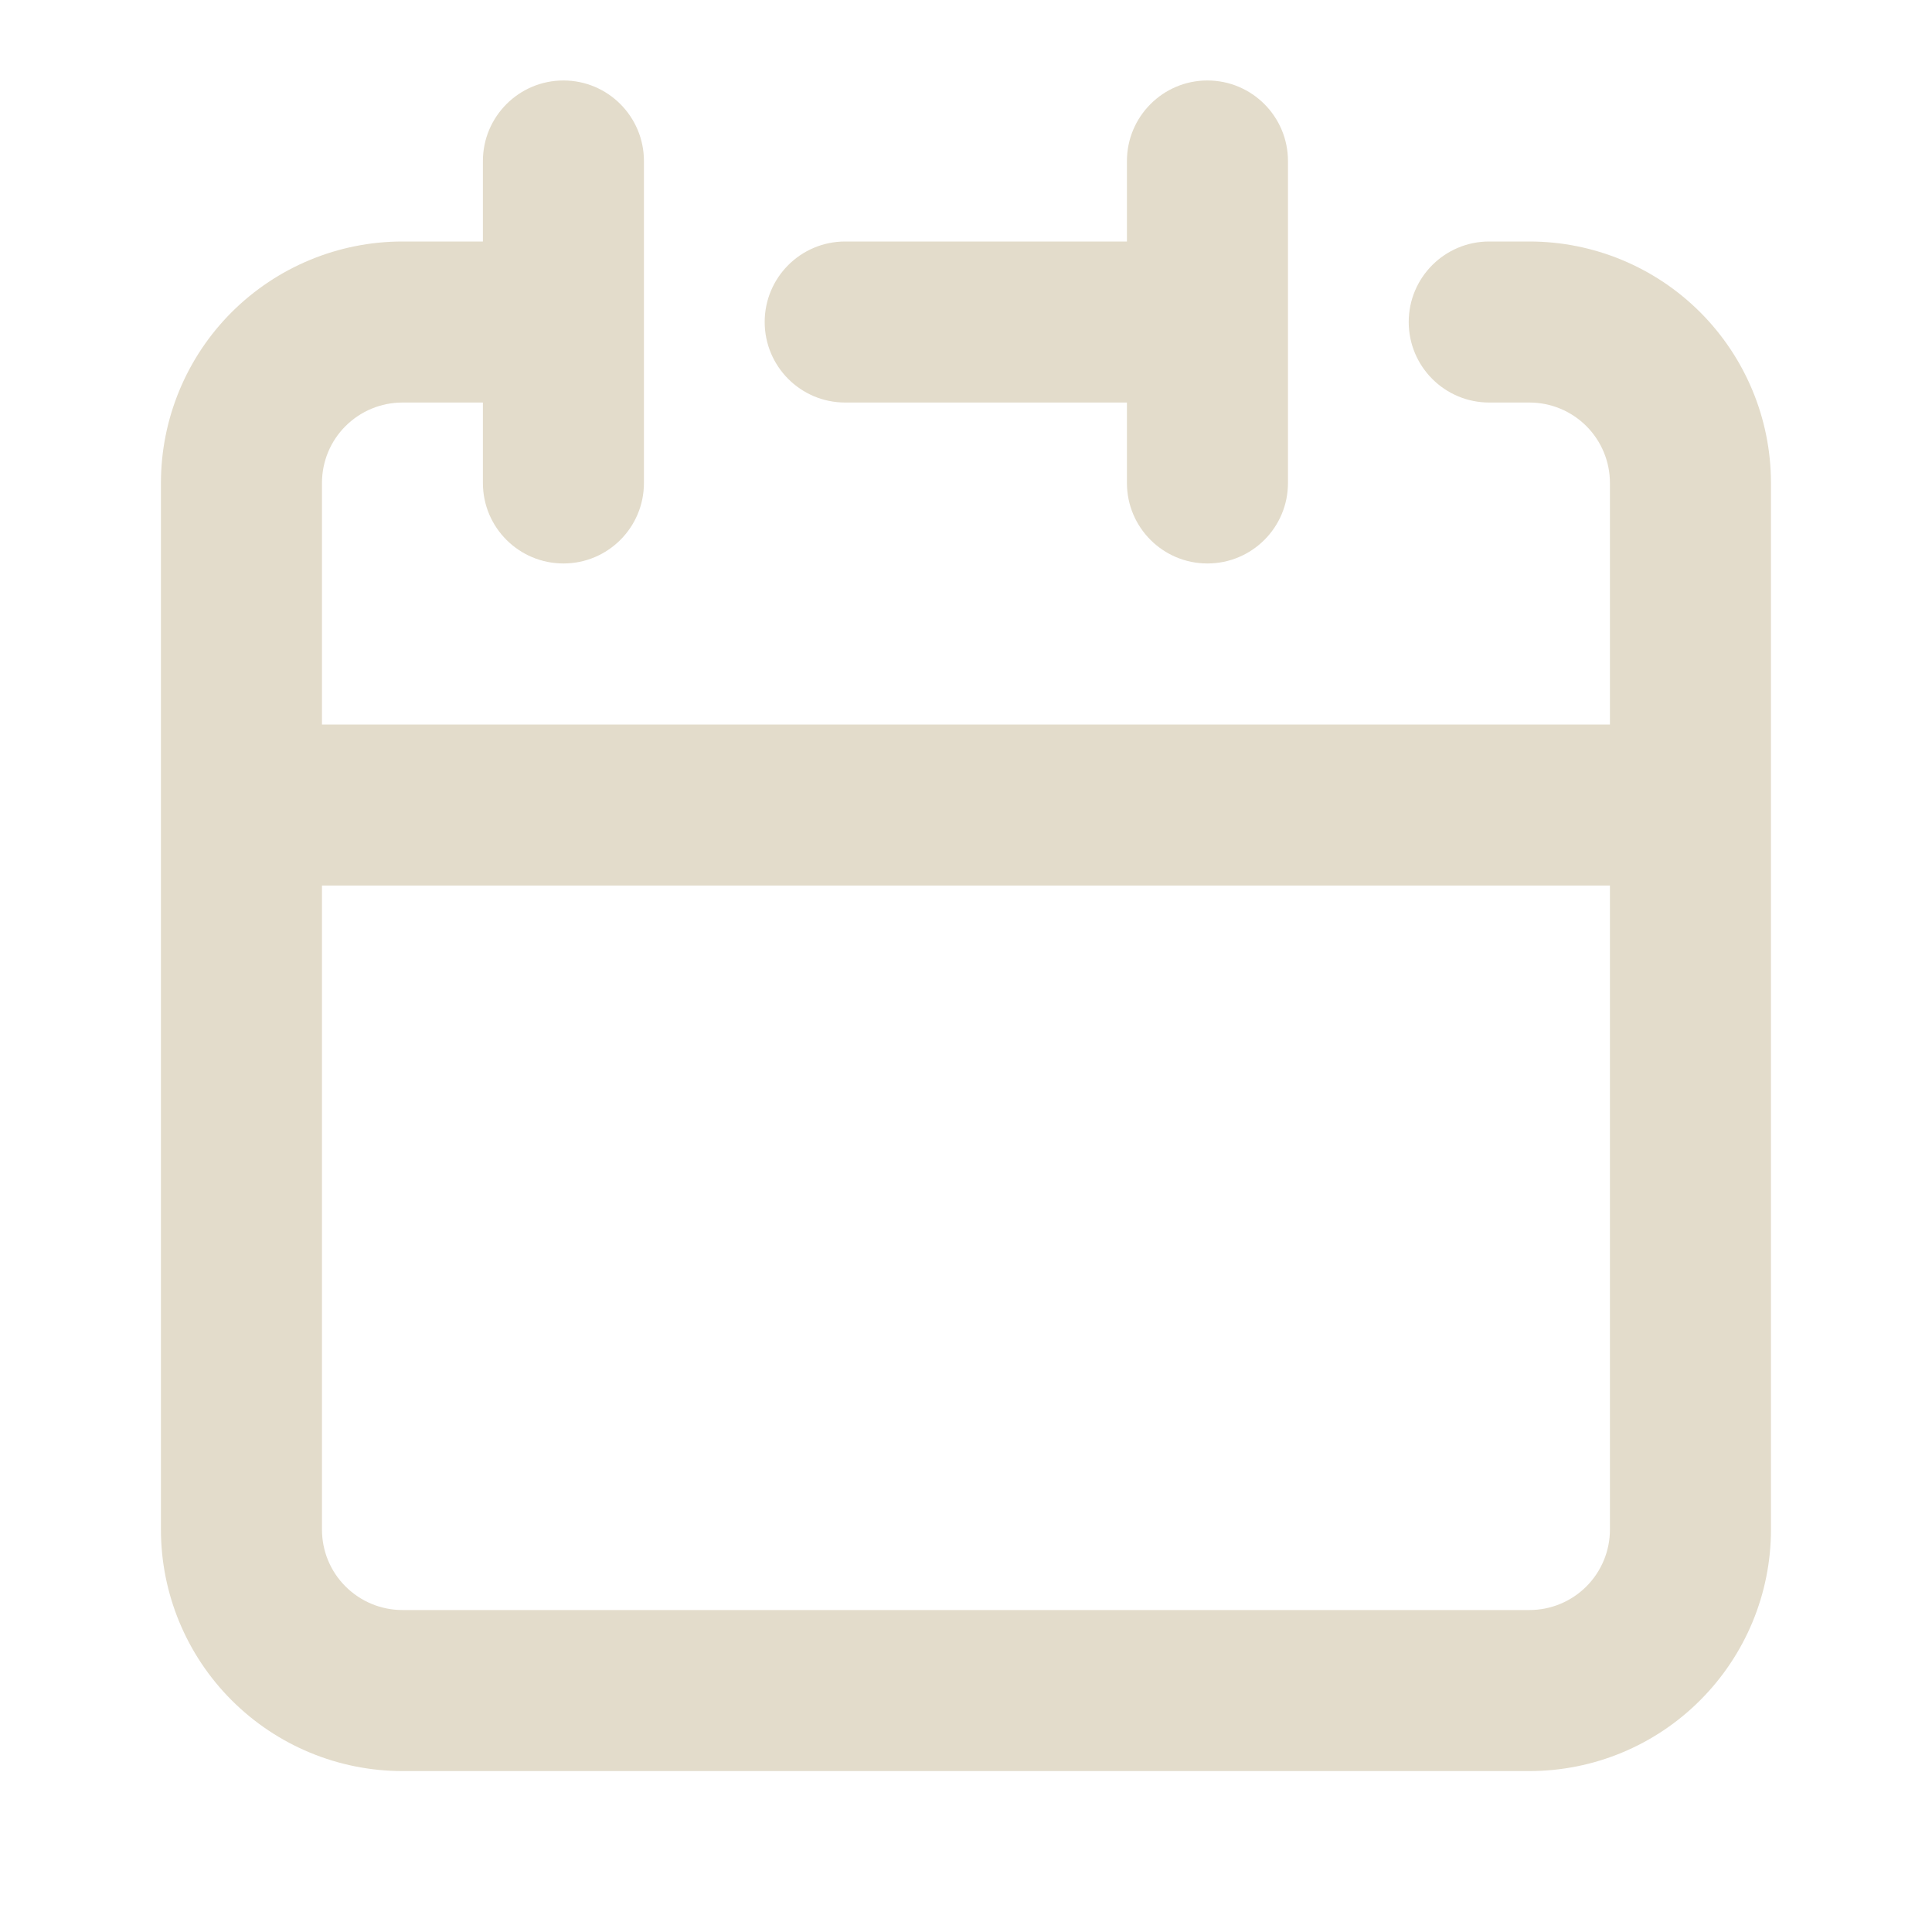
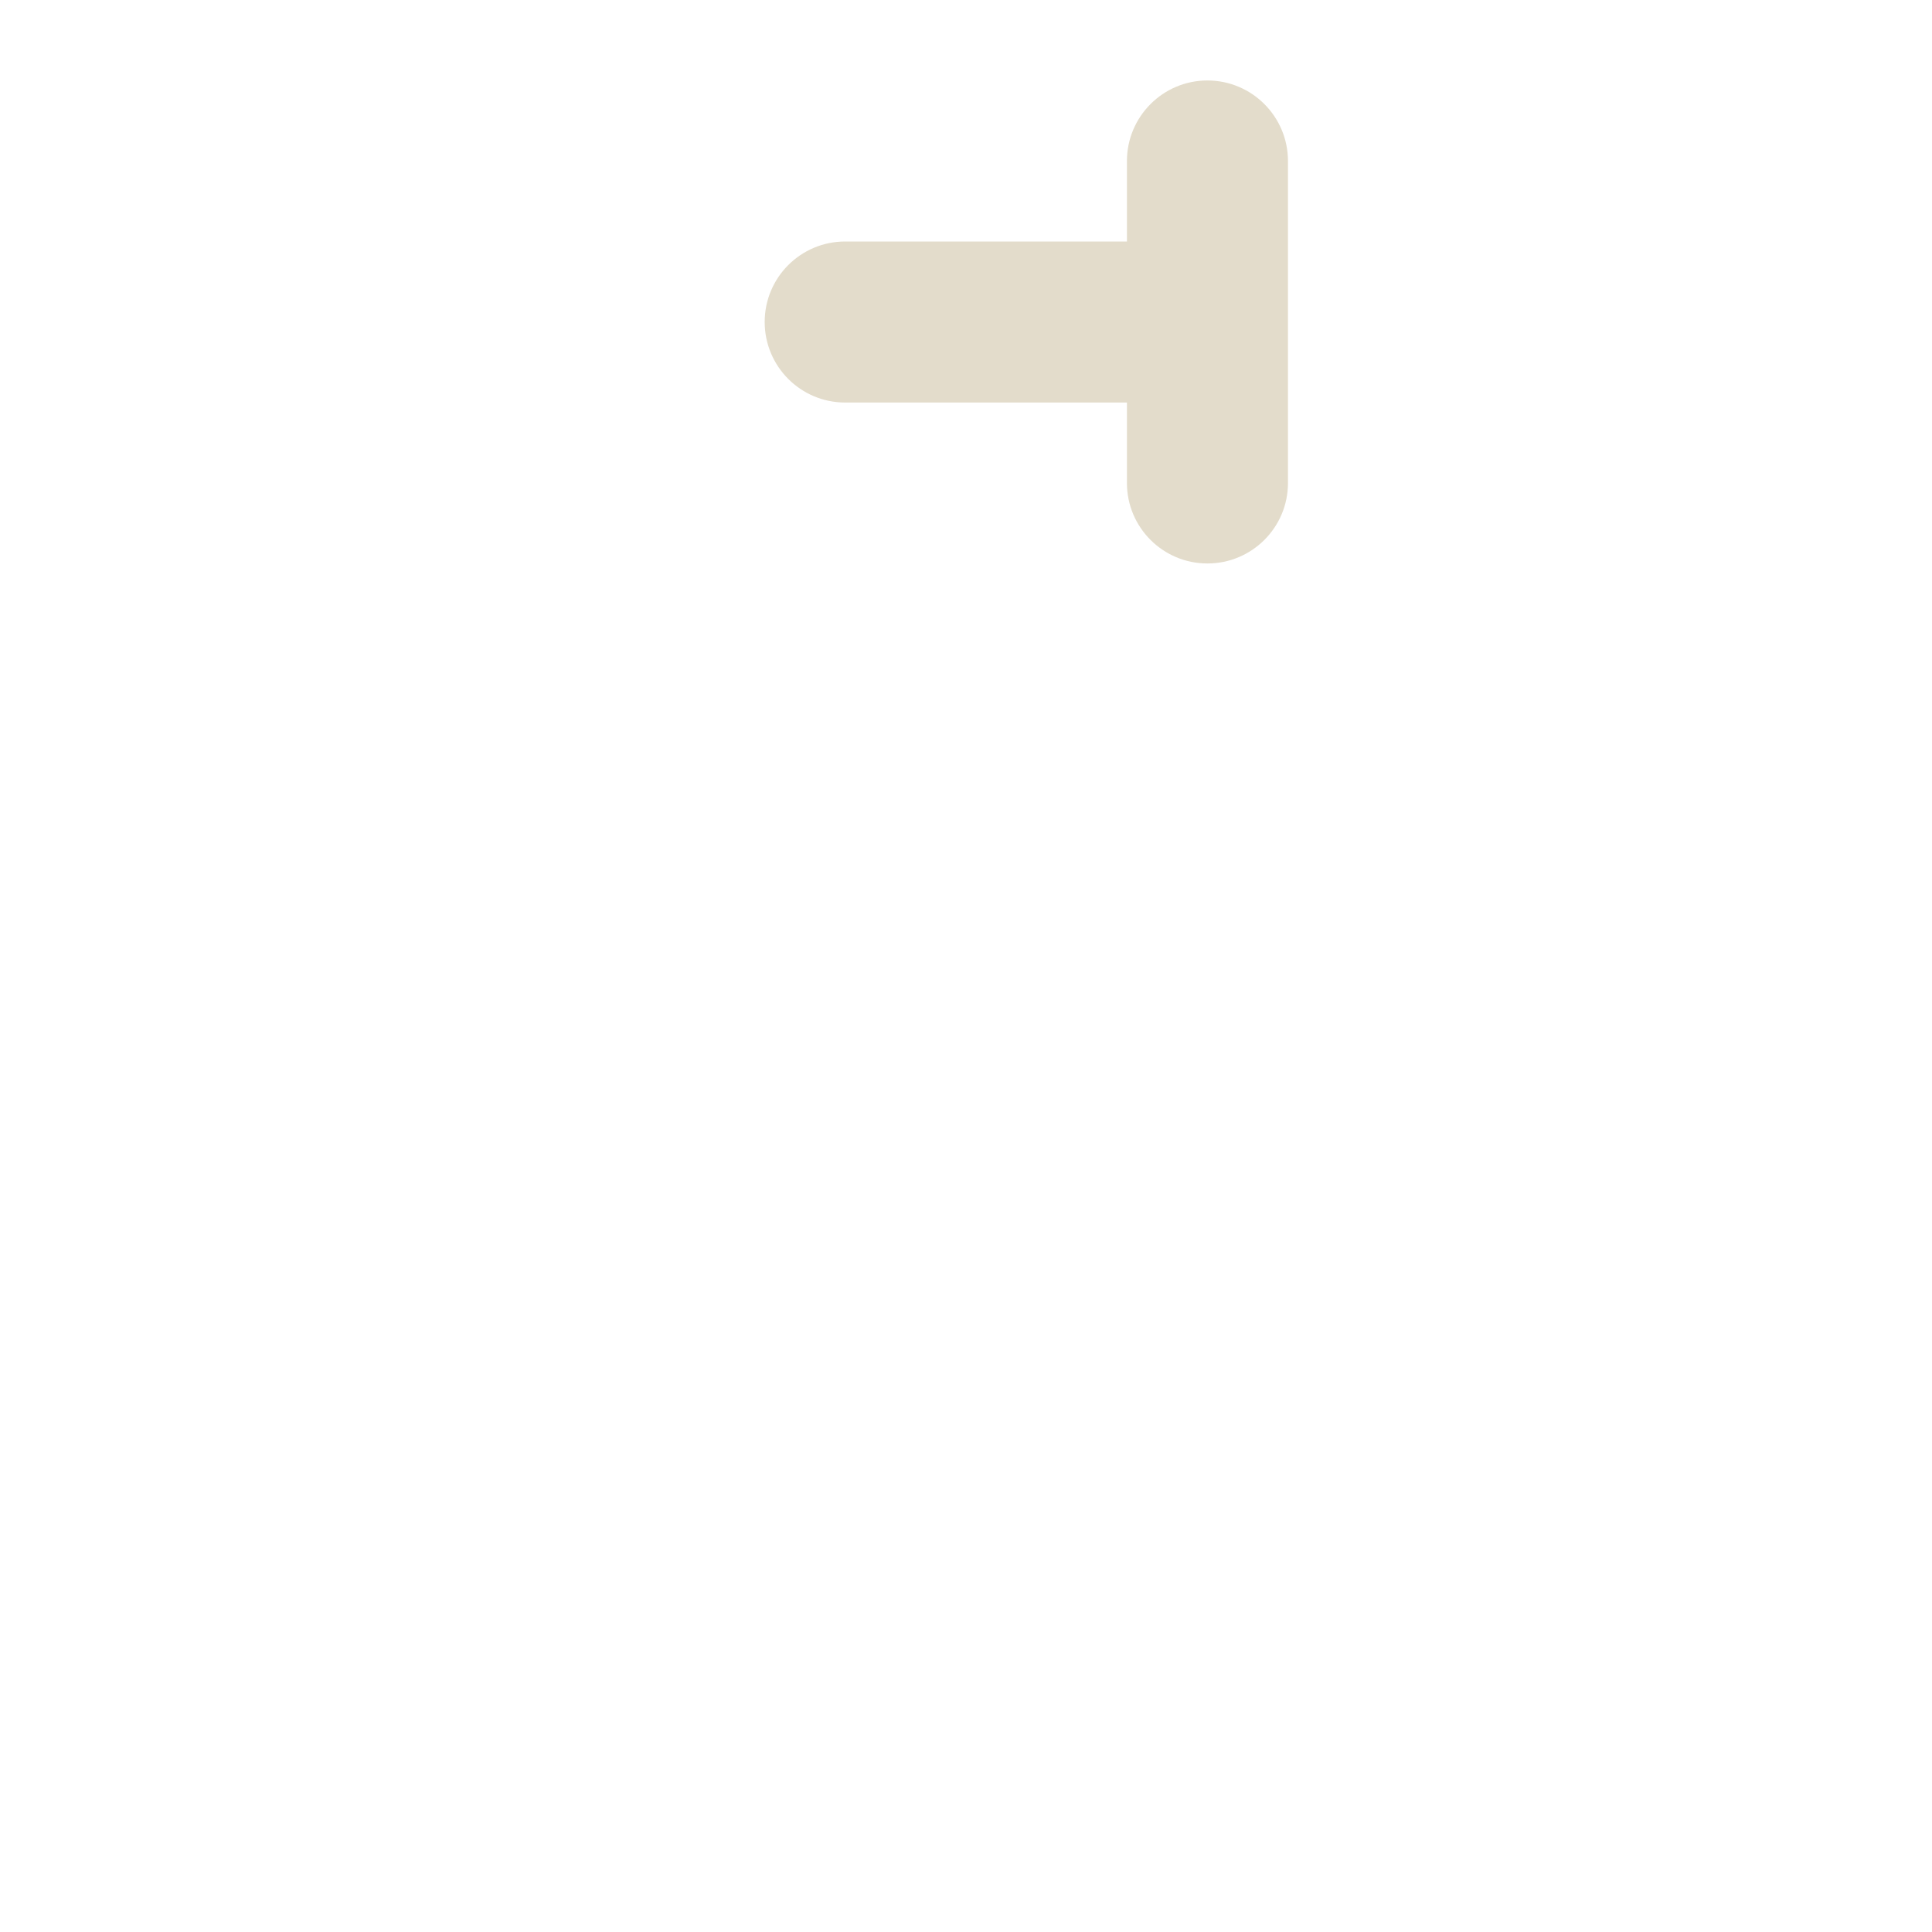
<svg xmlns="http://www.w3.org/2000/svg" fill="none" height="20" viewBox="0 0 20 20" width="20">
-   <path clip-rule="evenodd" d="M6.666 1.667C6.666 1.207 6.293 0.833 5.833 0.833C5.372 0.833 4.999 1.207 4.999 1.667V2.5H4.166C3.503 2.5 2.867 2.764 2.398 3.232C1.929 3.701 1.666 4.337 1.666 5V15.834C1.666 16.497 1.929 17.132 2.398 17.601C2.867 18.07 3.503 18.334 4.166 18.334H15.833C16.496 18.334 17.132 18.07 17.6 17.601C18.069 17.132 18.333 16.497 18.333 15.834V5C18.333 4.337 18.069 3.701 17.6 3.232C17.132 2.764 16.496 2.5 15.833 2.5H15.416C14.956 2.5 14.583 2.873 14.583 3.333C14.583 3.794 14.956 4.167 15.416 4.167H15.833C16.054 4.167 16.266 4.255 16.422 4.411C16.578 4.567 16.666 4.779 16.666 5V7.5H3.333V5C3.333 4.779 3.42 4.567 3.577 4.411C3.733 4.255 3.945 4.167 4.166 4.167H4.999V5C4.999 5.46 5.372 5.833 5.833 5.833C6.293 5.833 6.666 5.46 6.666 5V1.667ZM3.577 16.423C3.42 16.267 3.333 16.055 3.333 15.834V9.167H16.666V15.834C16.666 16.055 16.578 16.267 16.422 16.423C16.266 16.579 16.054 16.667 15.833 16.667H4.166C3.945 16.667 3.733 16.579 3.577 16.423Z" fill="#E3DCCB" fill-rule="evenodd" />
  <path d="M13.333 1.667C13.333 1.207 12.96 0.833 12.499 0.833C12.039 0.833 11.666 1.207 11.666 1.667V2.5H8.749C8.289 2.5 7.916 2.873 7.916 3.333C7.916 3.794 8.289 4.167 8.749 4.167H11.666V5C11.666 5.46 12.039 5.833 12.499 5.833C12.96 5.833 13.333 5.46 13.333 5V1.667Z" fill="#E3DCCB" />
</svg>